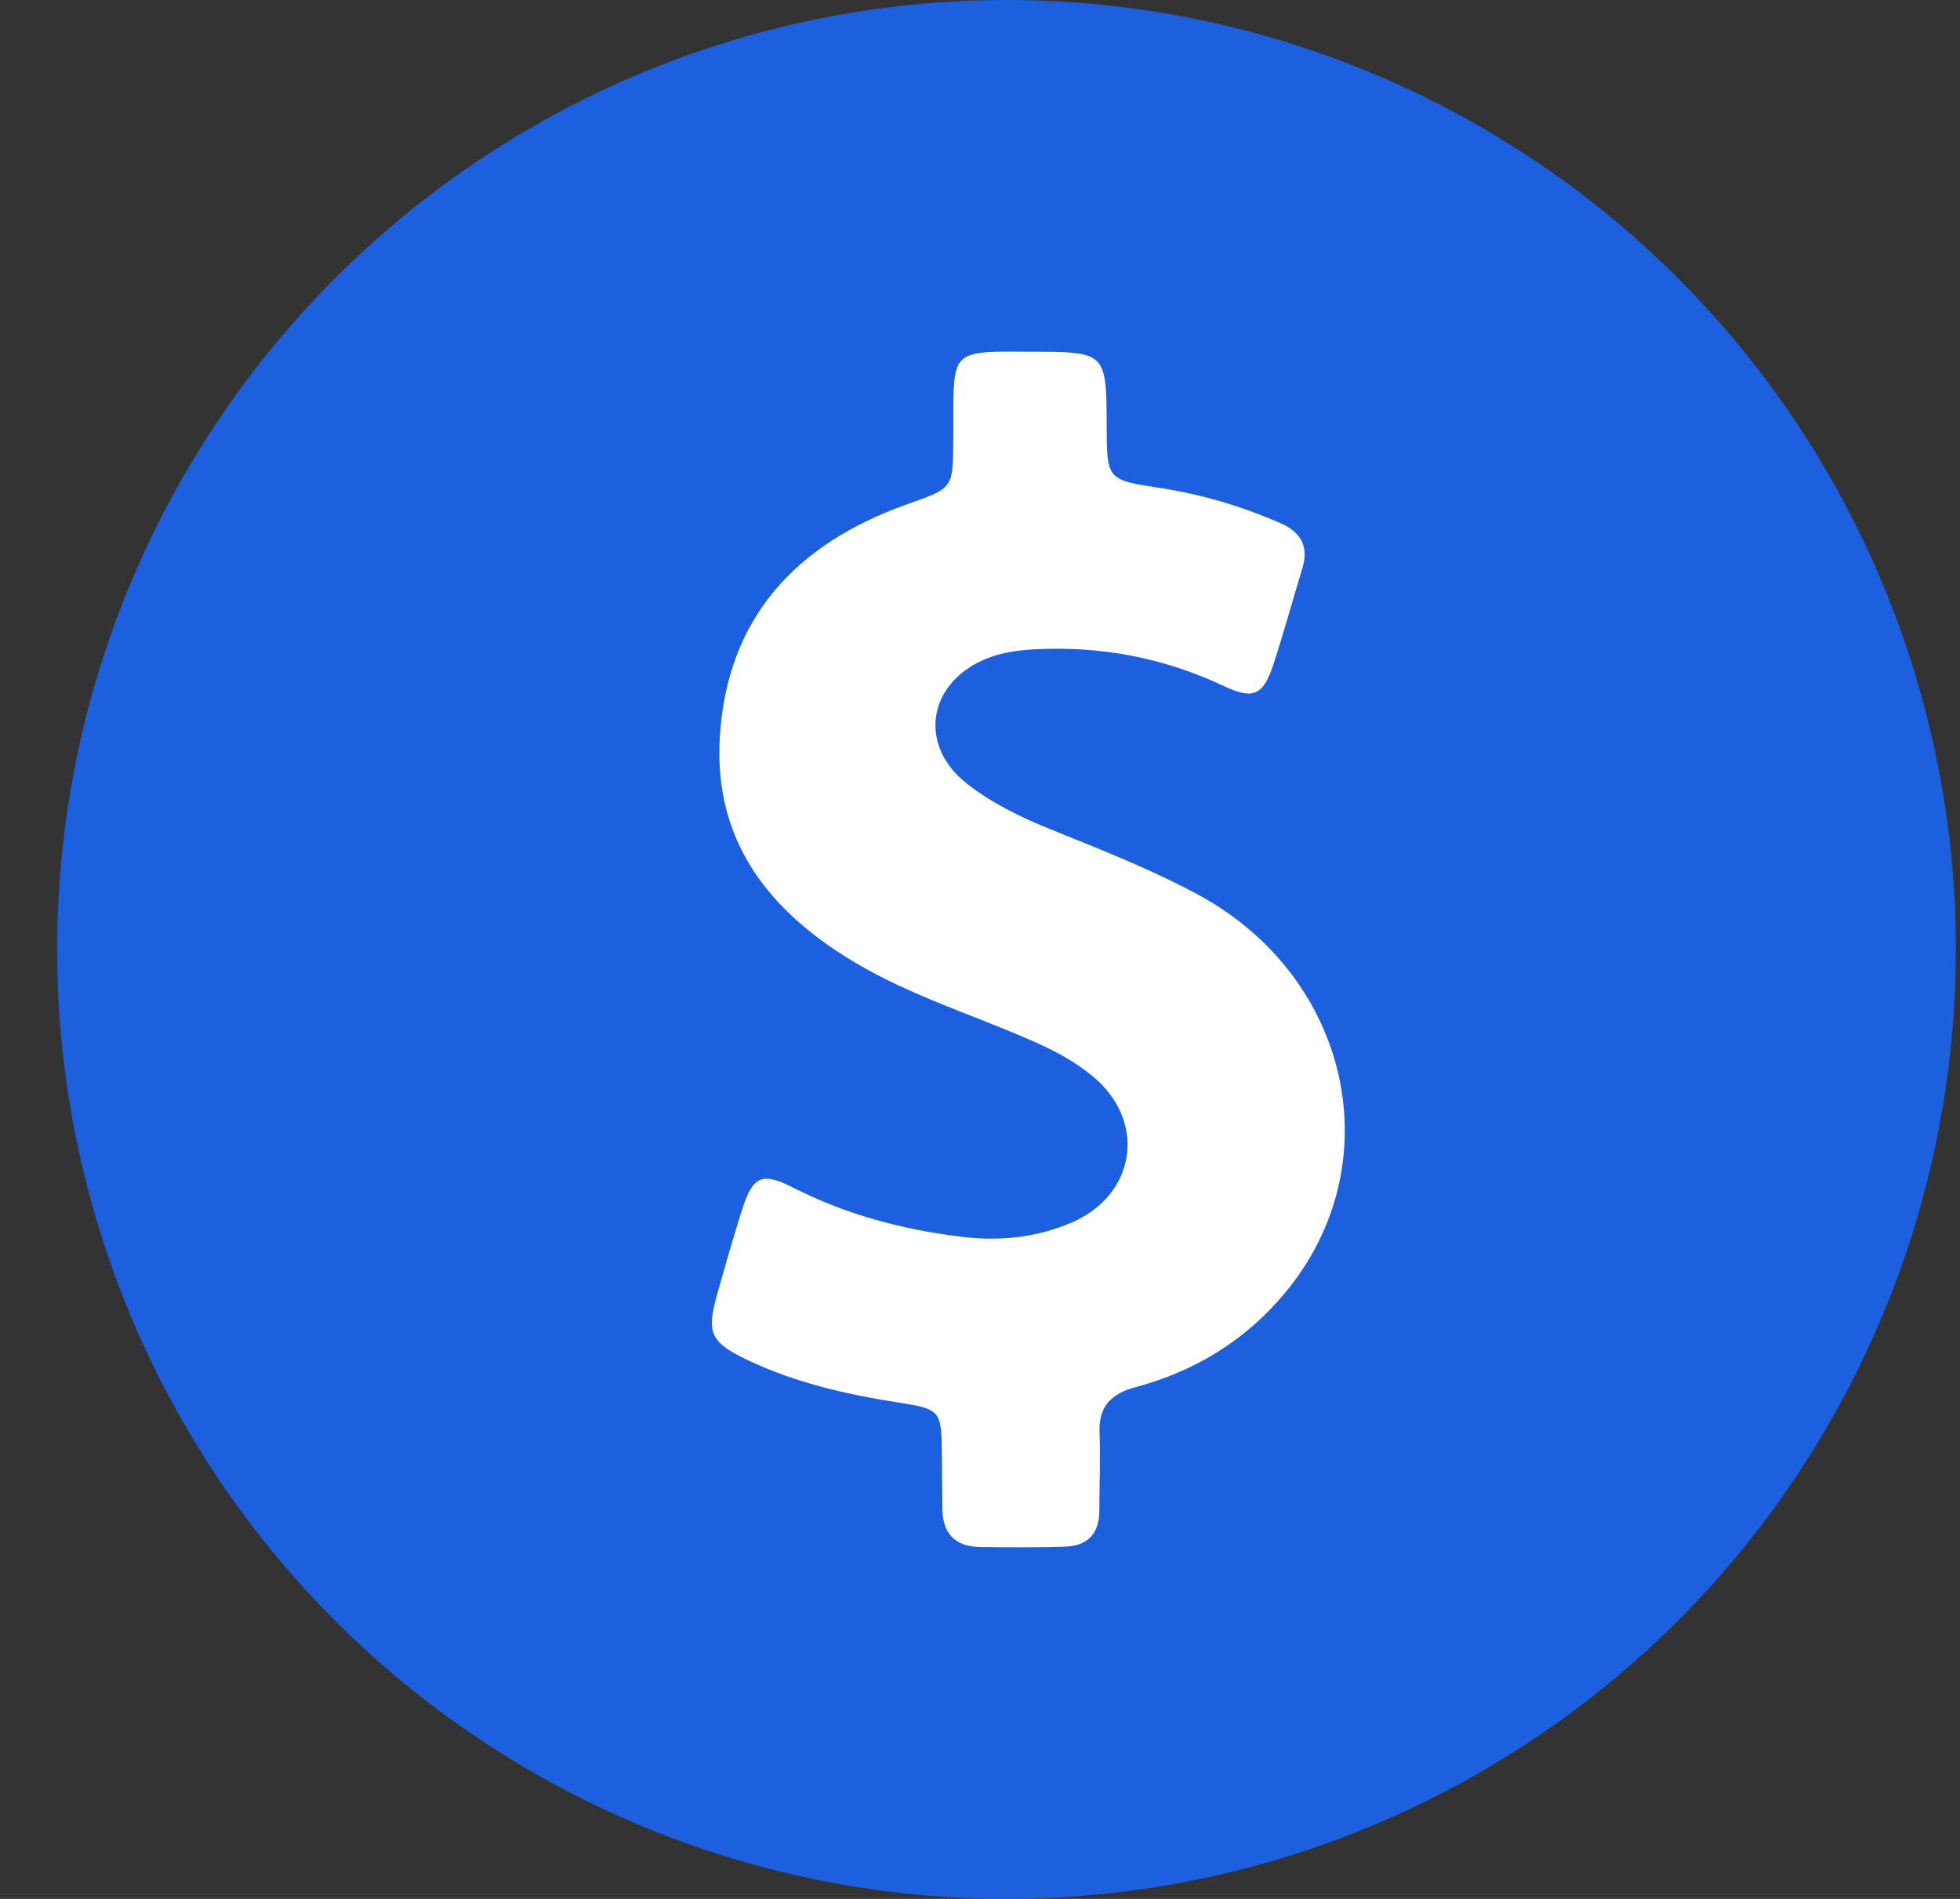
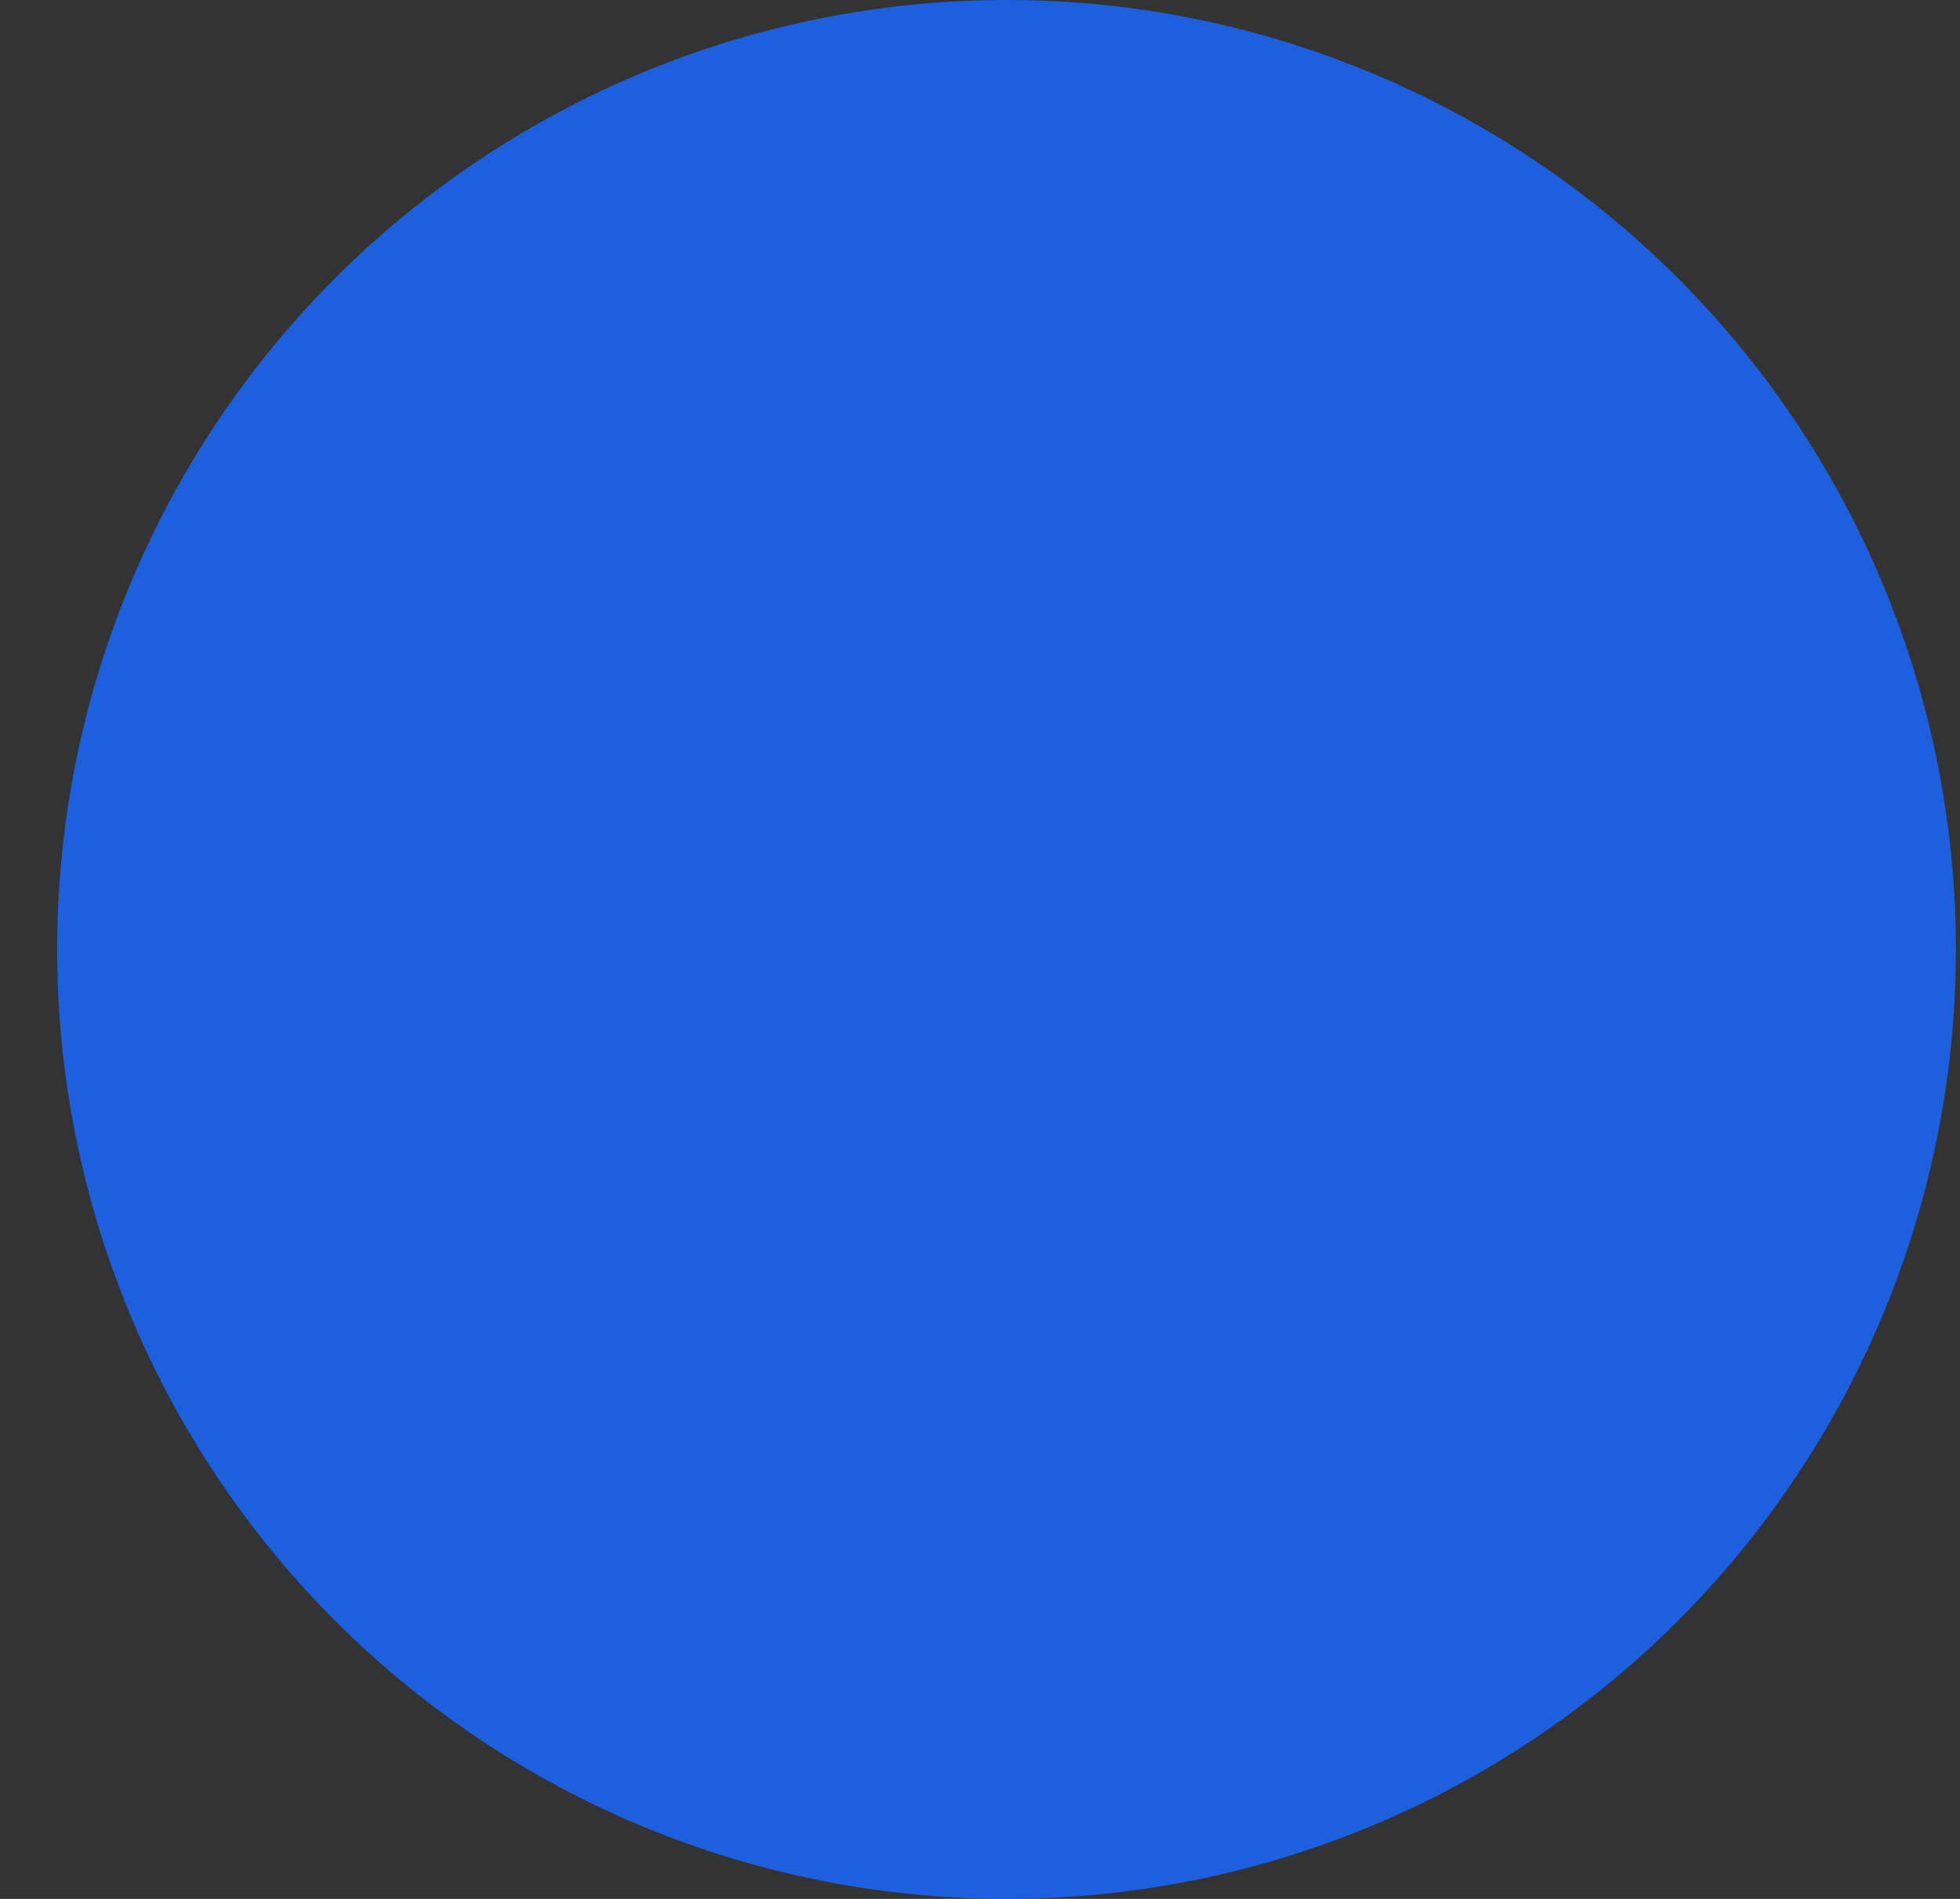
<svg xmlns="http://www.w3.org/2000/svg" width="32" height="31" viewBox="0 0 32 31" fill="none">
  <rect x="0" y="0" width="32" height="31" fill="#333333" stroke="none" />
  <circle cx="16.433" cy="15.5" r="15.5" fill="#1C60E0" />
-   <path d="M19.563 14.607C18.78 14.184 17.948 13.861 17.124 13.527C16.647 13.333 16.189 13.108 15.786 12.793C14.991 12.172 15.143 11.165 16.074 10.765C16.338 10.652 16.614 10.616 16.894 10.6C17.973 10.544 18.998 10.737 19.975 11.197C20.461 11.427 20.621 11.354 20.786 10.858C20.959 10.334 21.103 9.802 21.264 9.274C21.371 8.919 21.239 8.685 20.897 8.536C20.271 8.266 19.629 8.073 18.953 7.968C18.072 7.835 18.072 7.831 18.068 6.964C18.064 5.743 18.064 5.743 16.811 5.743C16.63 5.743 16.449 5.738 16.268 5.743C15.683 5.759 15.584 5.859 15.568 6.436C15.559 6.694 15.568 6.952 15.563 7.214C15.559 7.98 15.555 7.968 14.806 8.234C12.993 8.879 11.873 10.088 11.753 12.023C11.646 13.736 12.561 14.893 13.998 15.736C14.884 16.256 15.864 16.562 16.803 16.97C17.17 17.127 17.52 17.308 17.825 17.558C18.727 18.288 18.562 19.501 17.491 19.961C16.918 20.206 16.313 20.267 15.691 20.19C14.731 20.073 13.813 19.828 12.948 19.388C12.441 19.13 12.293 19.199 12.12 19.735C11.972 20.198 11.84 20.666 11.708 21.134C11.531 21.763 11.597 21.912 12.211 22.206C12.993 22.577 13.829 22.766 14.682 22.899C15.349 23.004 15.37 23.032 15.378 23.71C15.382 24.016 15.382 24.326 15.386 24.633C15.39 25.02 15.58 25.246 15.988 25.254C16.449 25.262 16.914 25.262 17.376 25.25C17.755 25.241 17.948 25.04 17.948 24.665C17.948 24.246 17.969 23.823 17.952 23.403C17.932 22.976 18.121 22.758 18.541 22.645C19.509 22.387 20.333 21.88 20.967 21.122C22.73 19.025 22.059 15.958 19.563 14.607Z" fill="white" />
</svg>